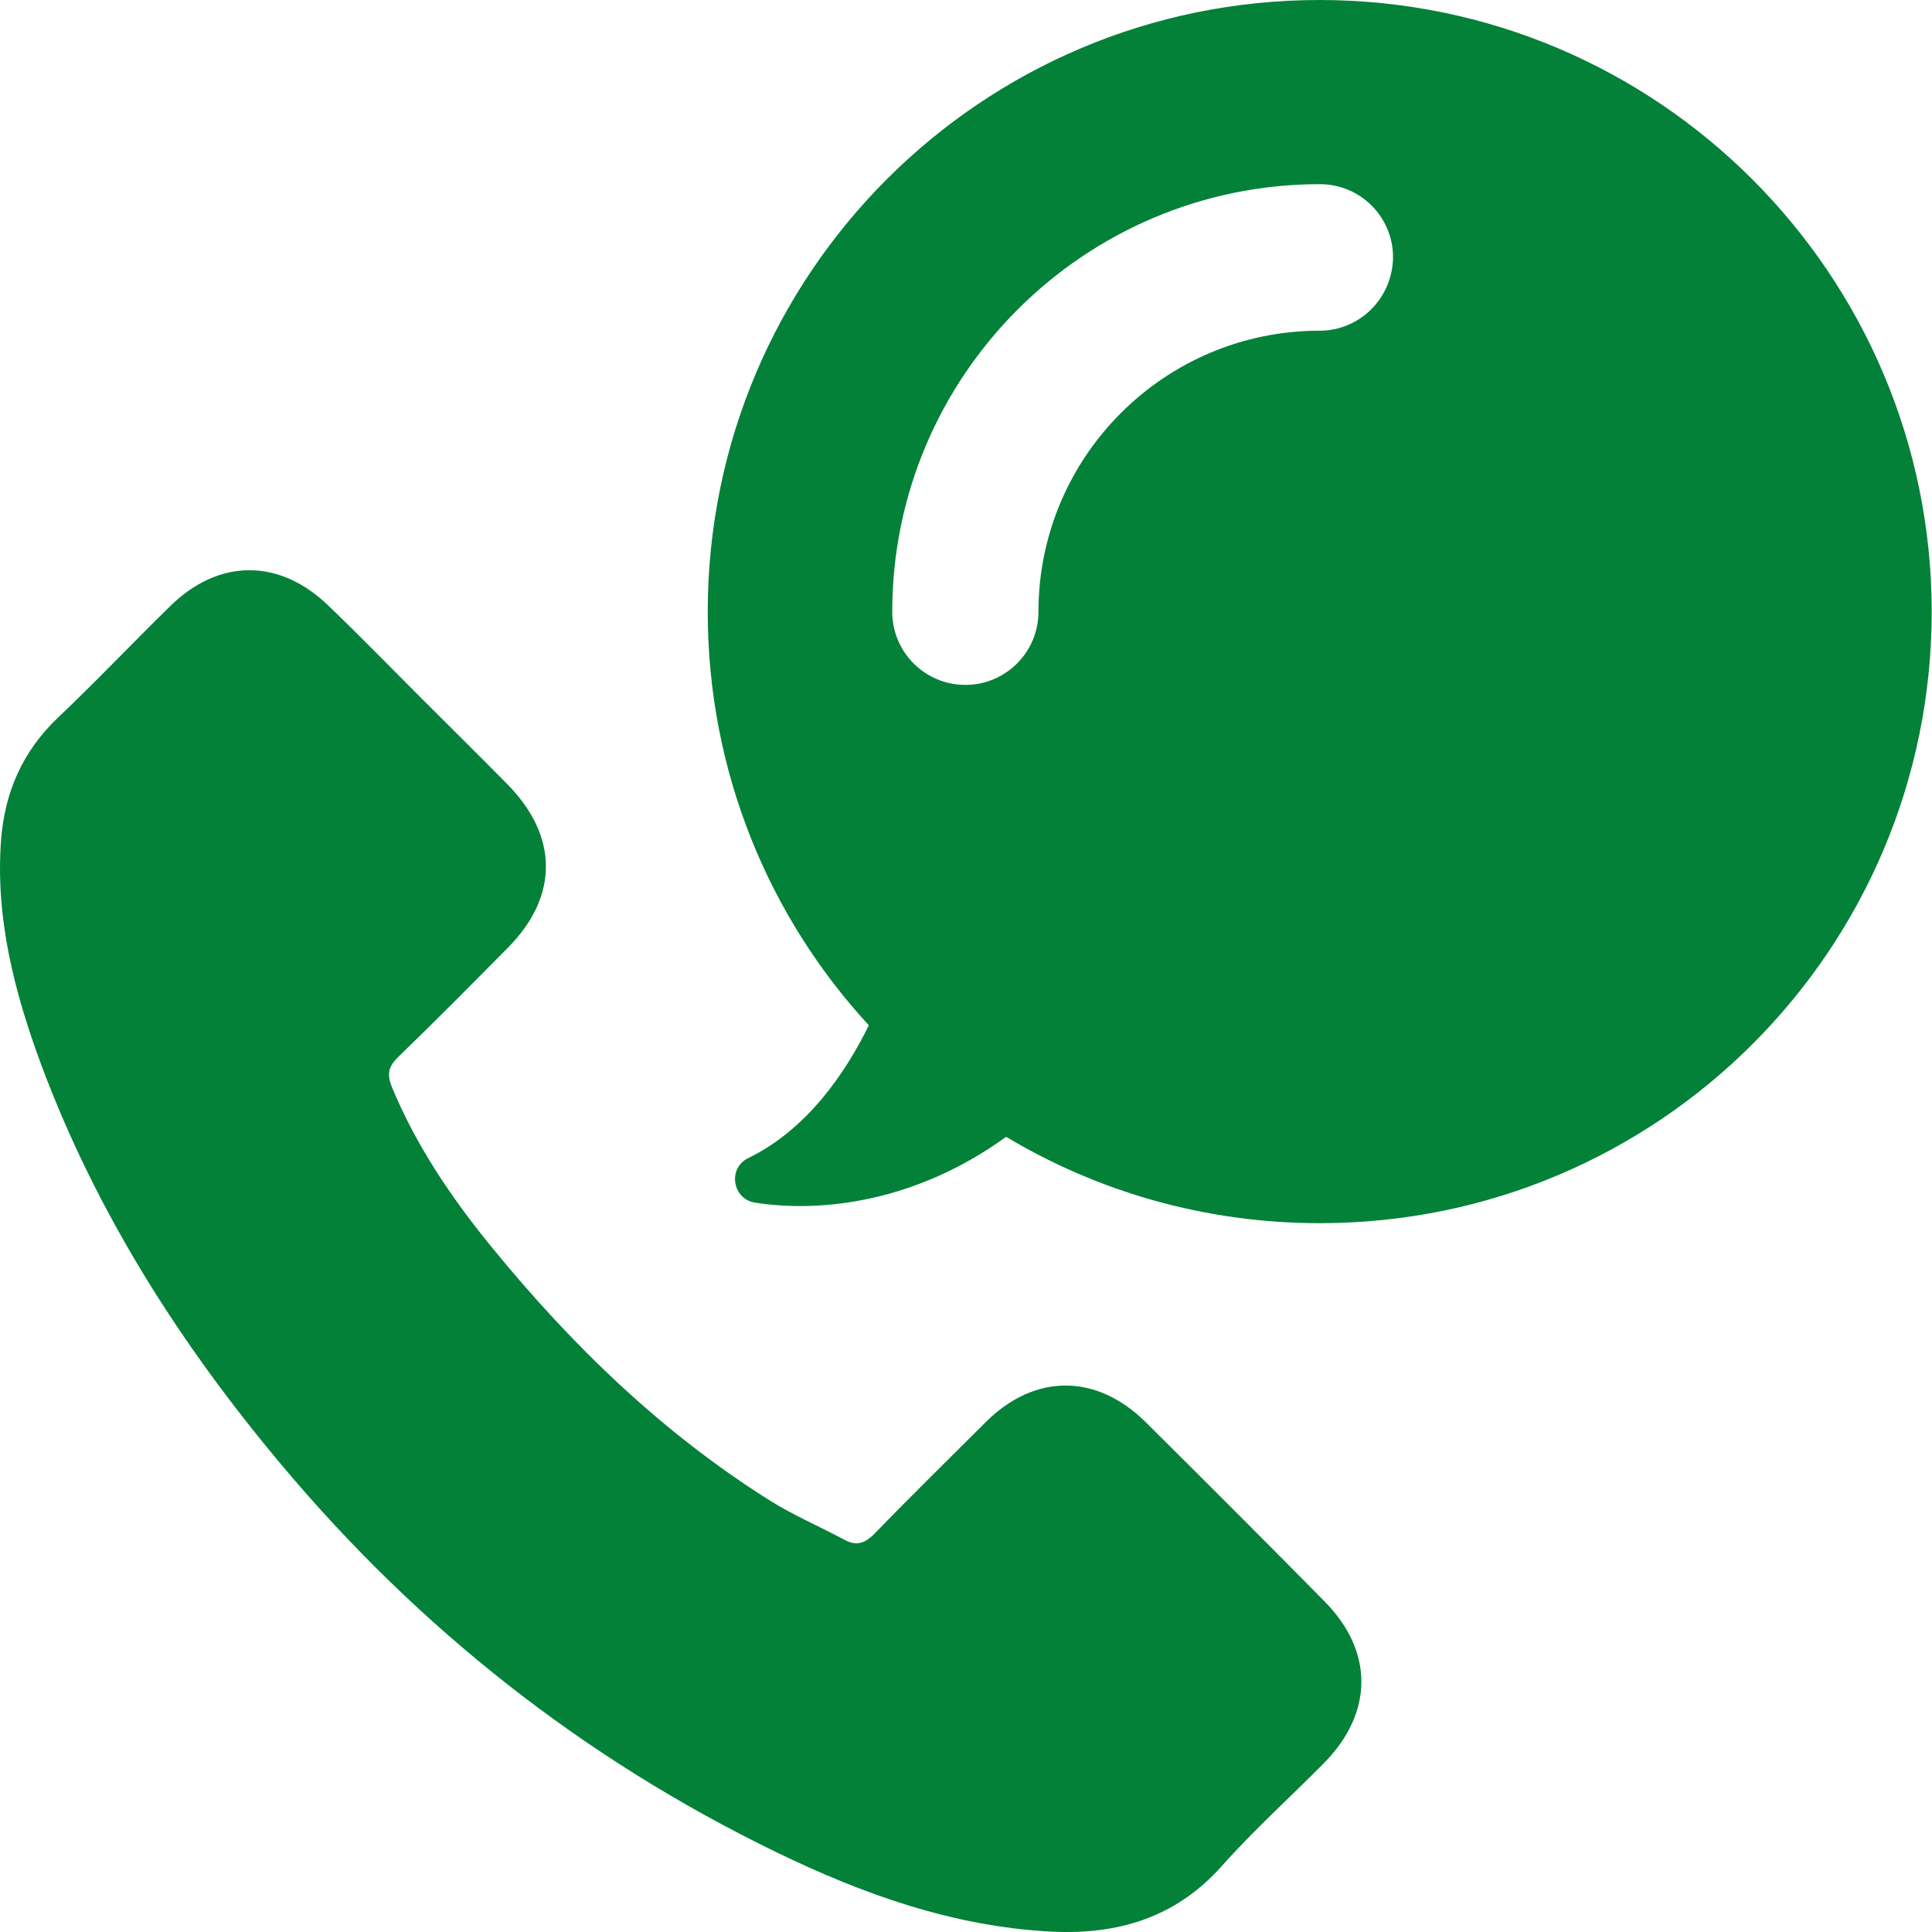
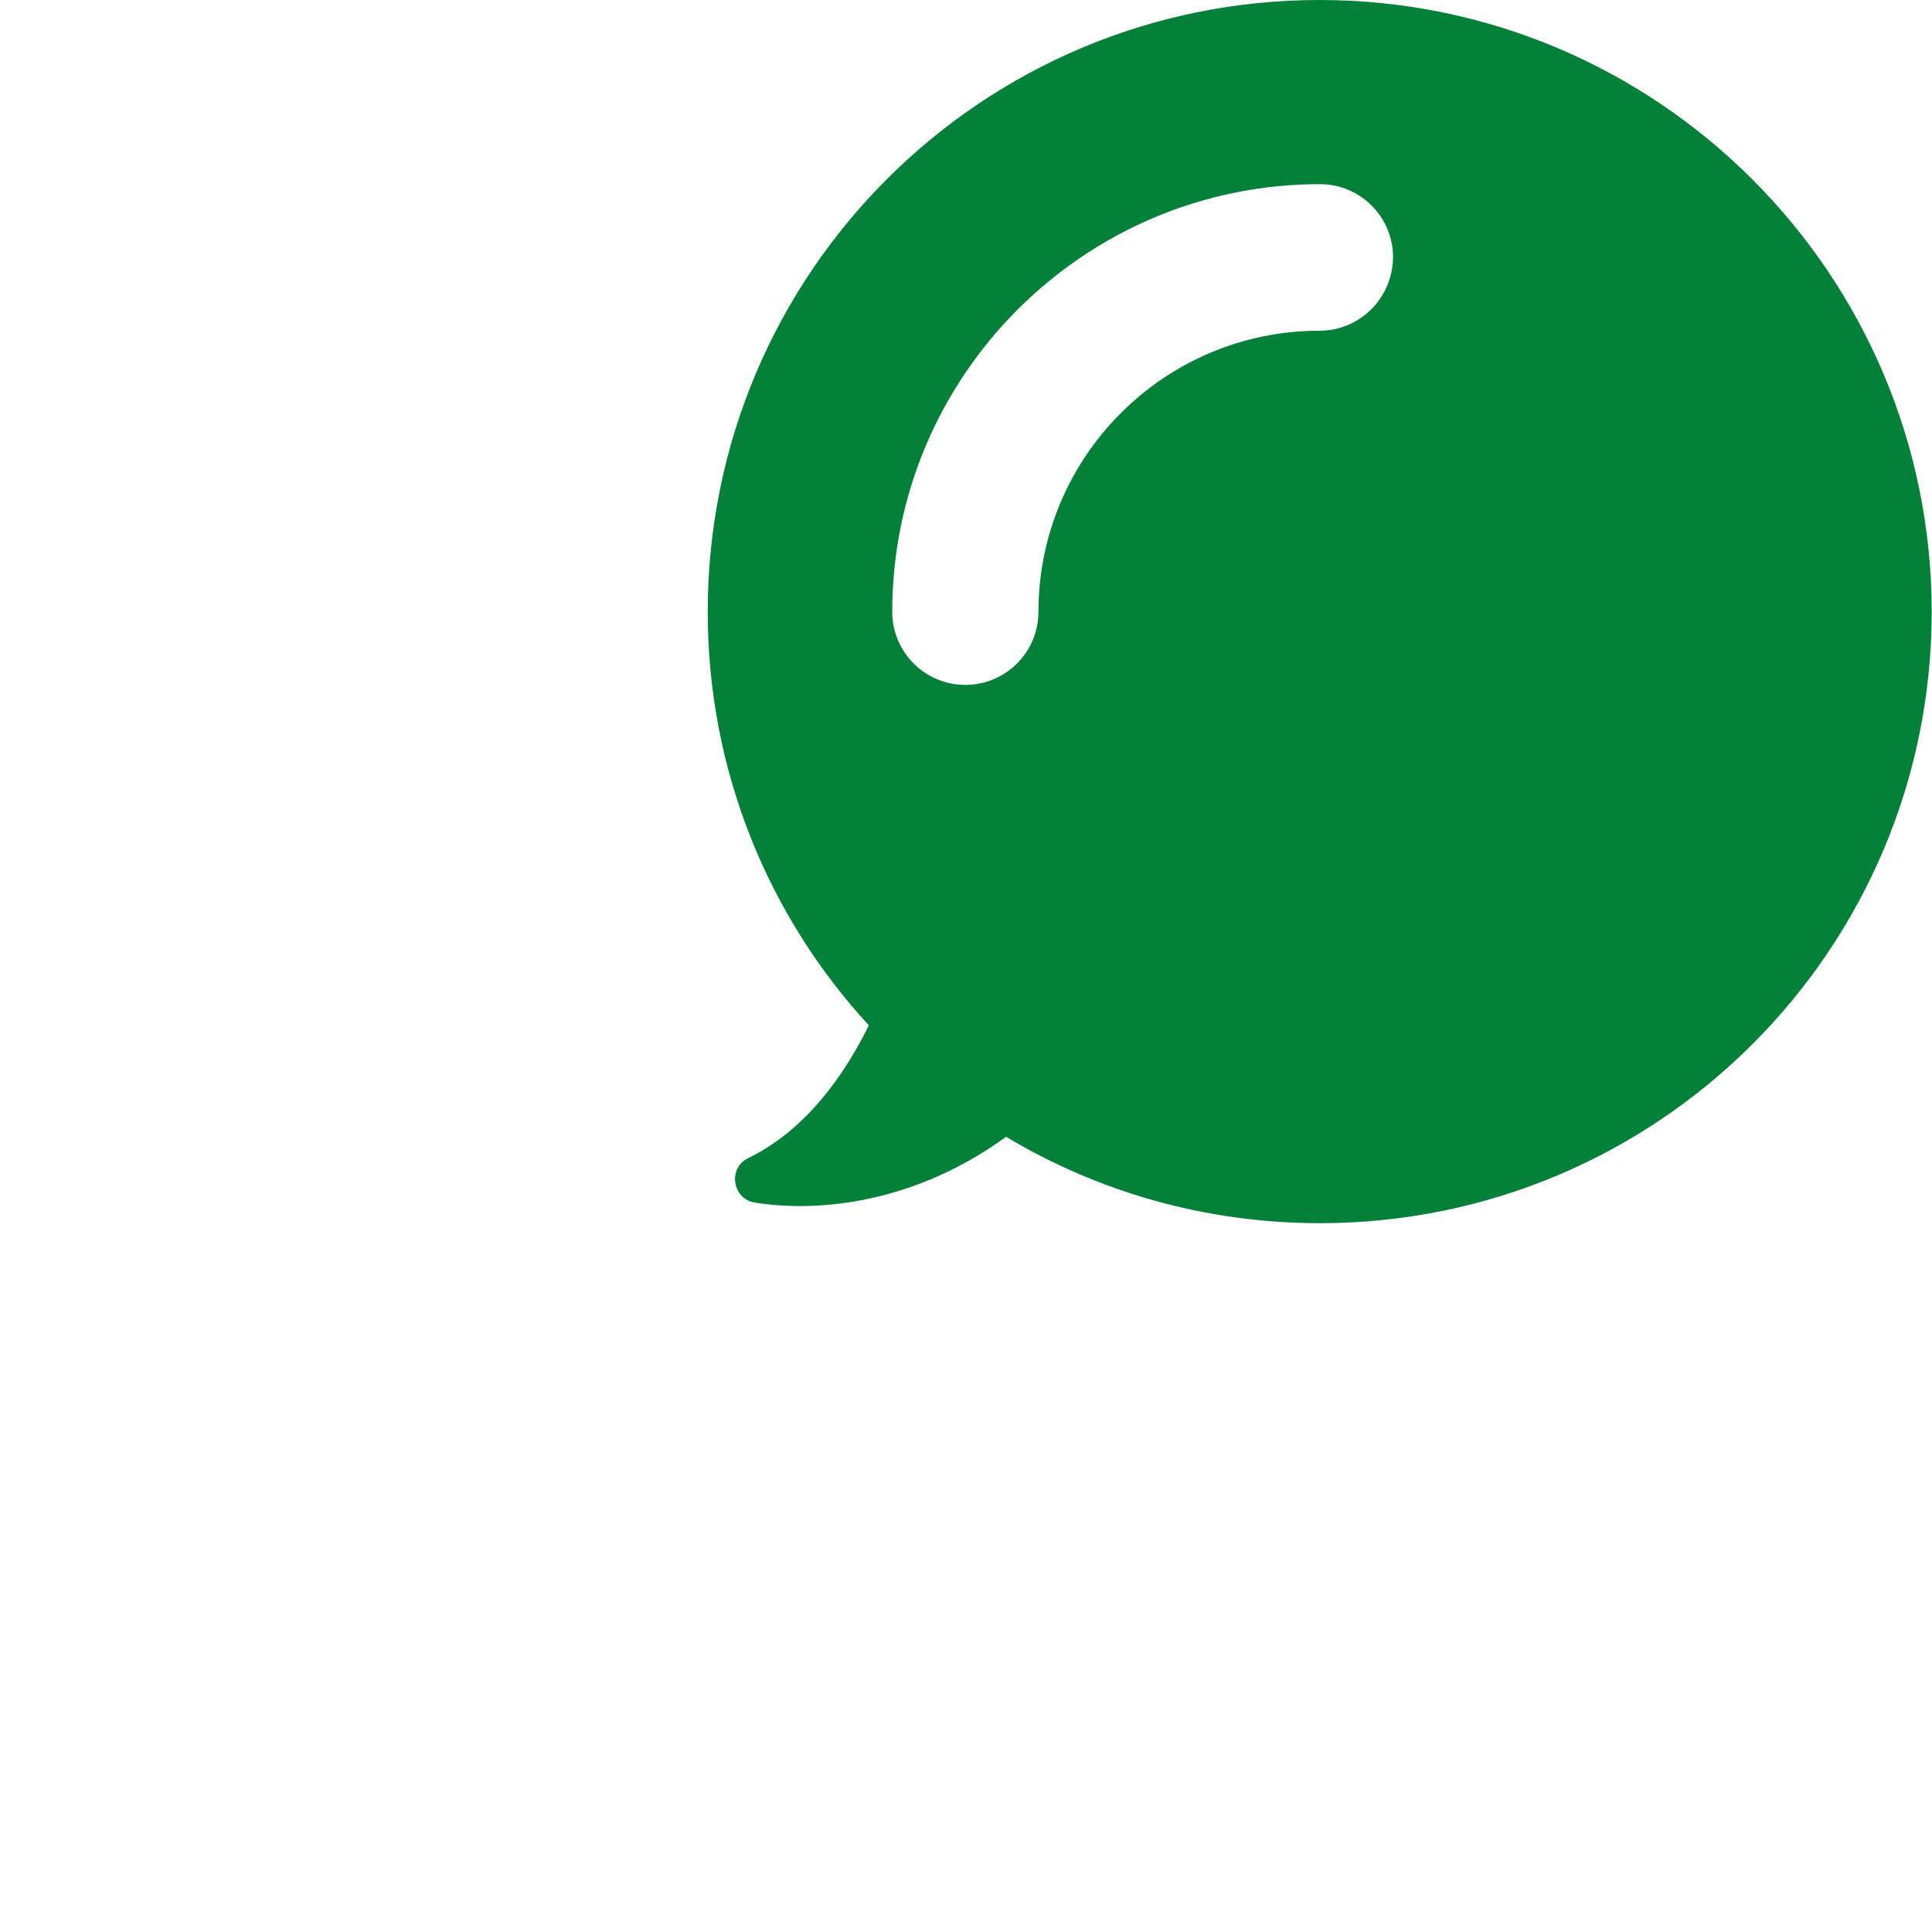
<svg xmlns="http://www.w3.org/2000/svg" width="34" height="34" viewBox="0 0 34 34" fill="none">
-   <path d="M20.158 25.023C19.291 24.17 18.211 24.17 17.351 25.023C16.697 25.677 16.036 26.323 15.389 26.991C15.212 27.169 15.063 27.212 14.849 27.091C14.423 26.864 13.975 26.672 13.563 26.416C11.659 25.222 10.067 23.68 8.652 21.946C7.949 21.086 7.323 20.162 6.897 19.131C6.812 18.918 6.826 18.783 6.996 18.613C7.65 17.98 8.297 17.326 8.937 16.68C9.832 15.777 9.832 14.718 8.929 13.801C8.418 13.283 7.899 12.771 7.387 12.259C6.854 11.726 6.336 11.193 5.795 10.674C4.928 9.822 3.848 9.822 2.988 10.674C2.327 11.321 1.688 11.996 1.02 12.629C0.394 13.226 0.082 13.944 0.018 14.789C-0.082 16.161 0.252 17.454 0.721 18.726C1.695 21.342 3.173 23.659 4.964 25.791C7.38 28.669 10.273 30.95 13.655 32.592C15.176 33.331 16.761 33.899 18.474 33.992C19.654 34.056 20.684 33.757 21.501 32.84C22.063 32.208 22.695 31.639 23.292 31.035C24.174 30.147 24.181 29.06 23.306 28.178C22.262 27.119 21.21 26.068 20.158 25.023Z" fill="#038138" />
  <path d="M23.221 0C17.273 0 12.455 4.818 12.455 10.767C12.455 13.574 13.528 16.132 15.29 18.044C14.878 18.883 14.203 19.878 13.165 20.382C12.803 20.56 12.888 21.1 13.286 21.164C14.459 21.349 16.129 21.15 17.706 20.006C19.32 20.972 21.21 21.526 23.228 21.526C29.177 21.526 33.995 16.708 33.995 10.76C33.988 4.825 29.17 0 23.221 0ZM23.221 5.82C20.492 5.82 18.275 8.038 18.275 10.767C18.275 11.477 17.699 12.053 16.989 12.053C16.278 12.053 15.702 11.477 15.702 10.767C15.702 6.616 19.078 3.241 23.228 3.241C23.939 3.241 24.515 3.816 24.515 4.527C24.508 5.245 23.932 5.82 23.221 5.82Z" fill="#038138" />
</svg>